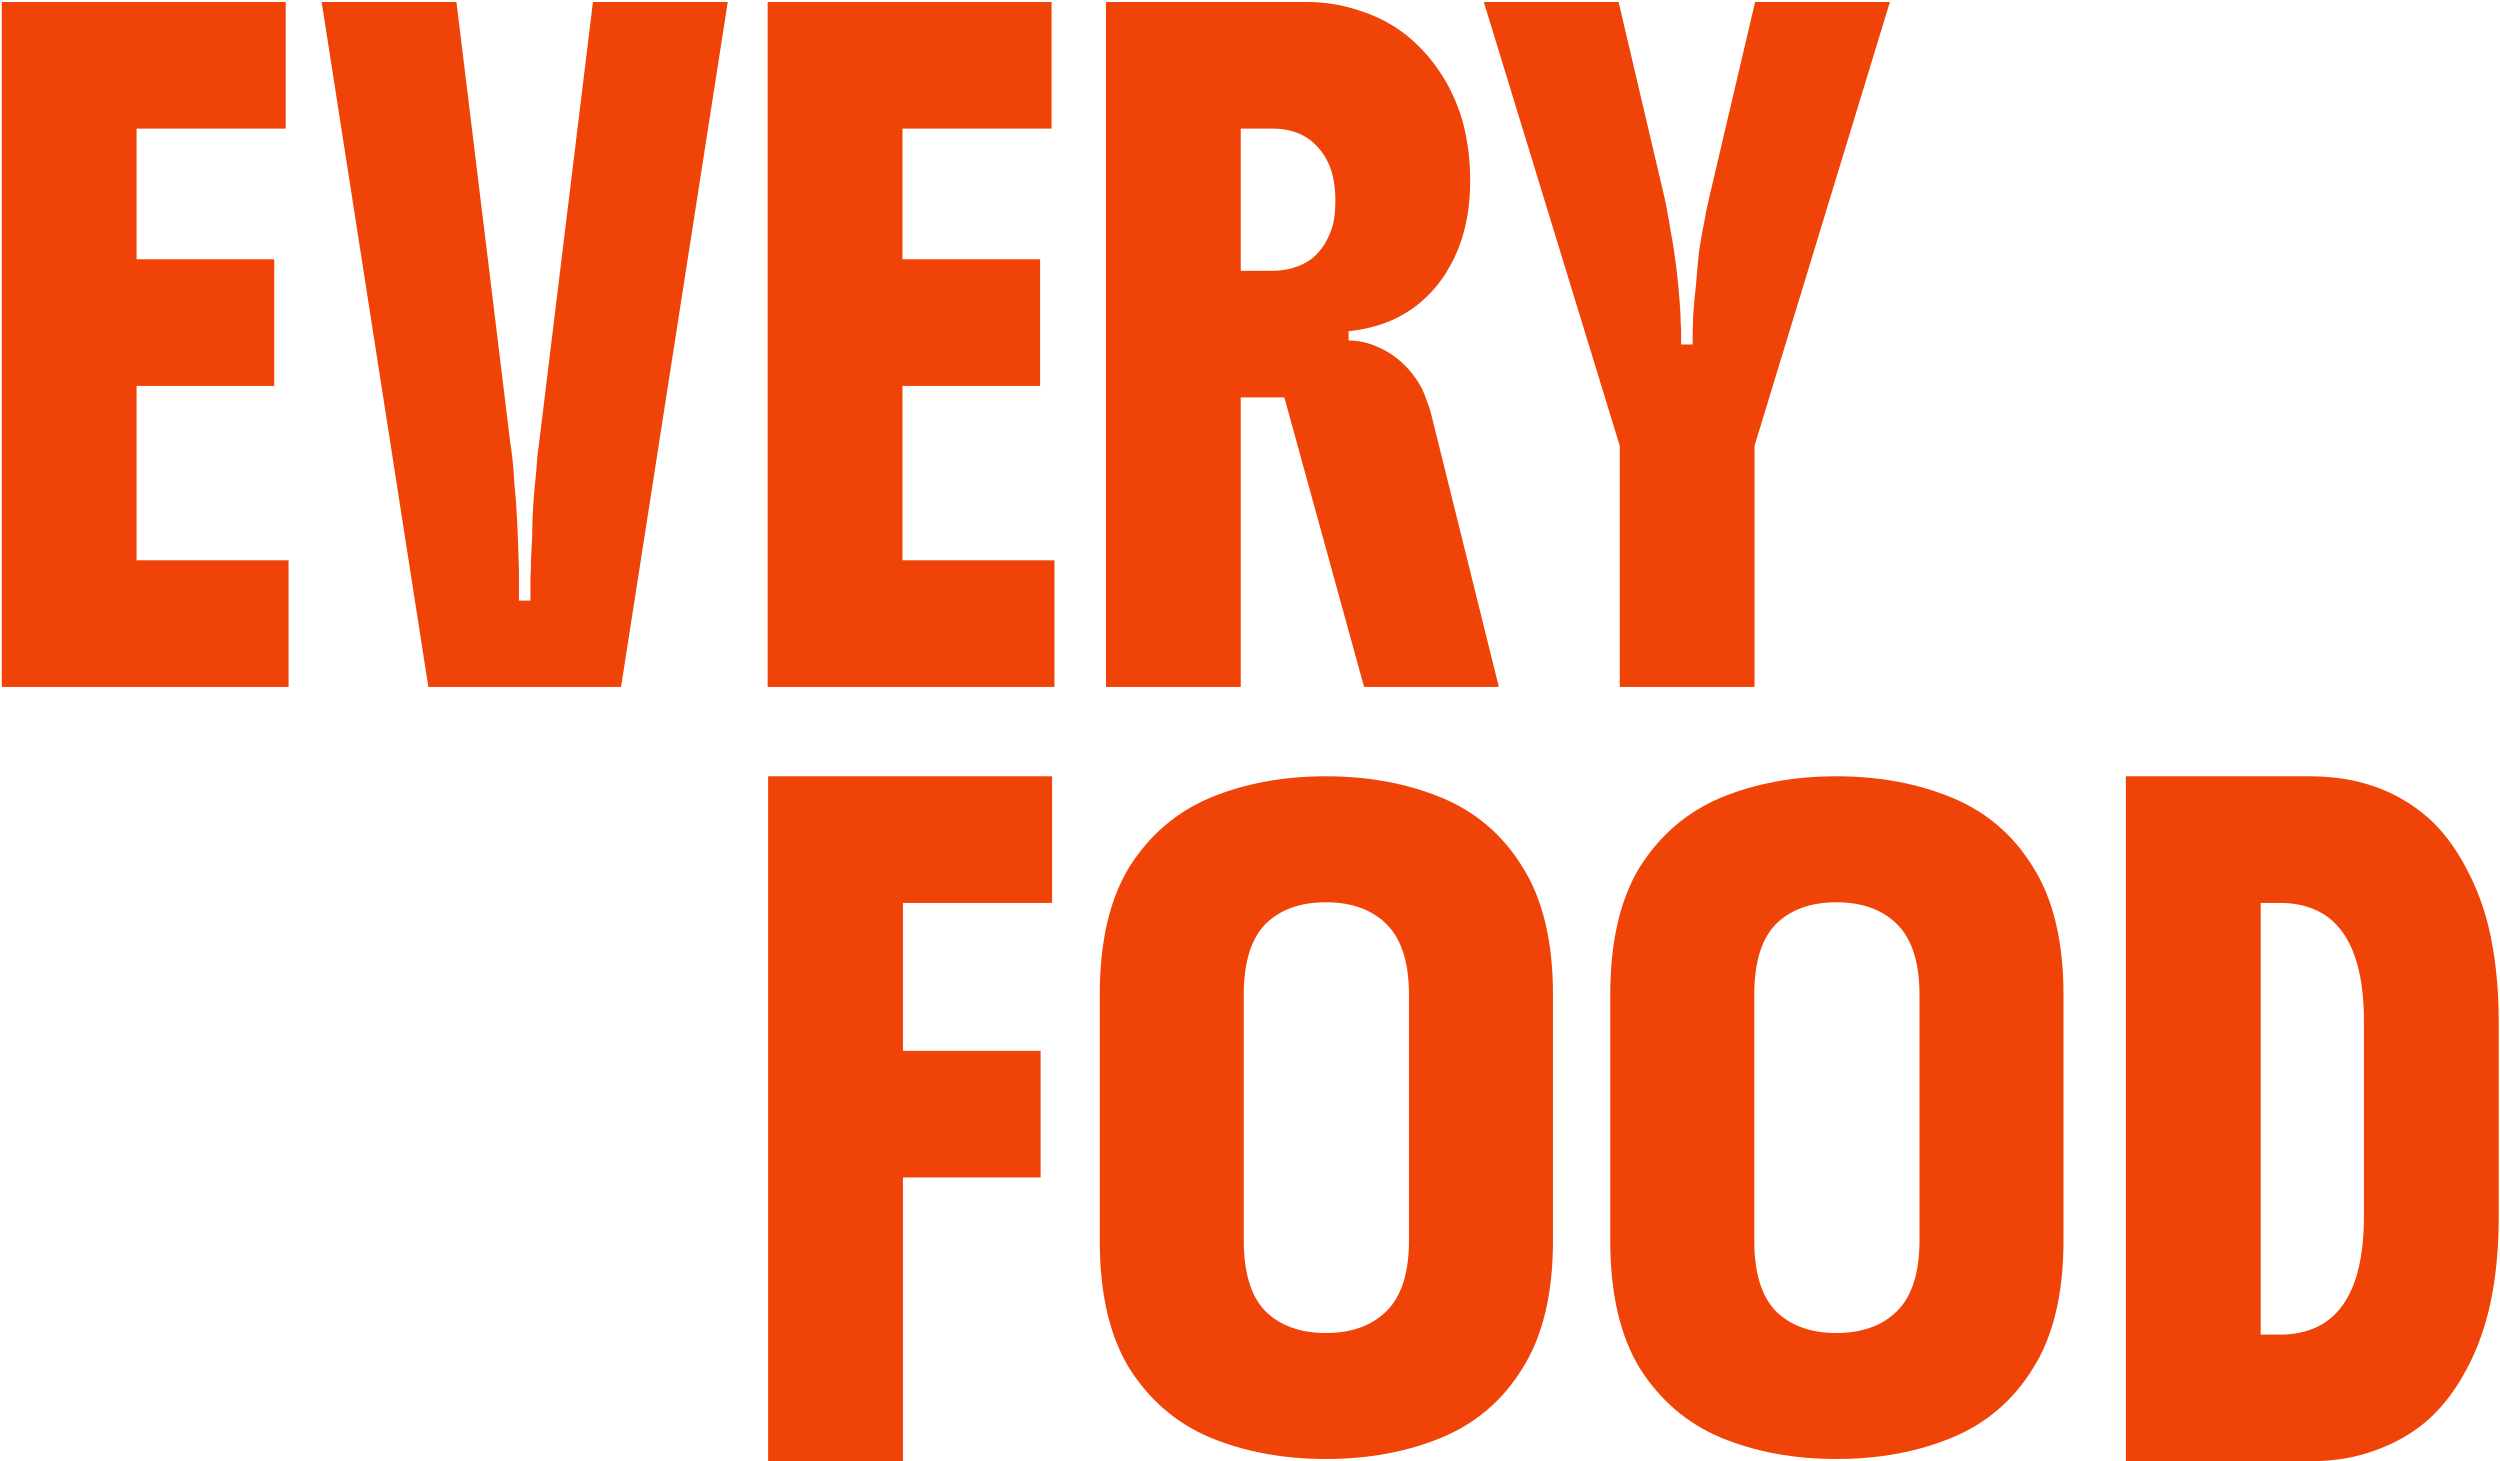
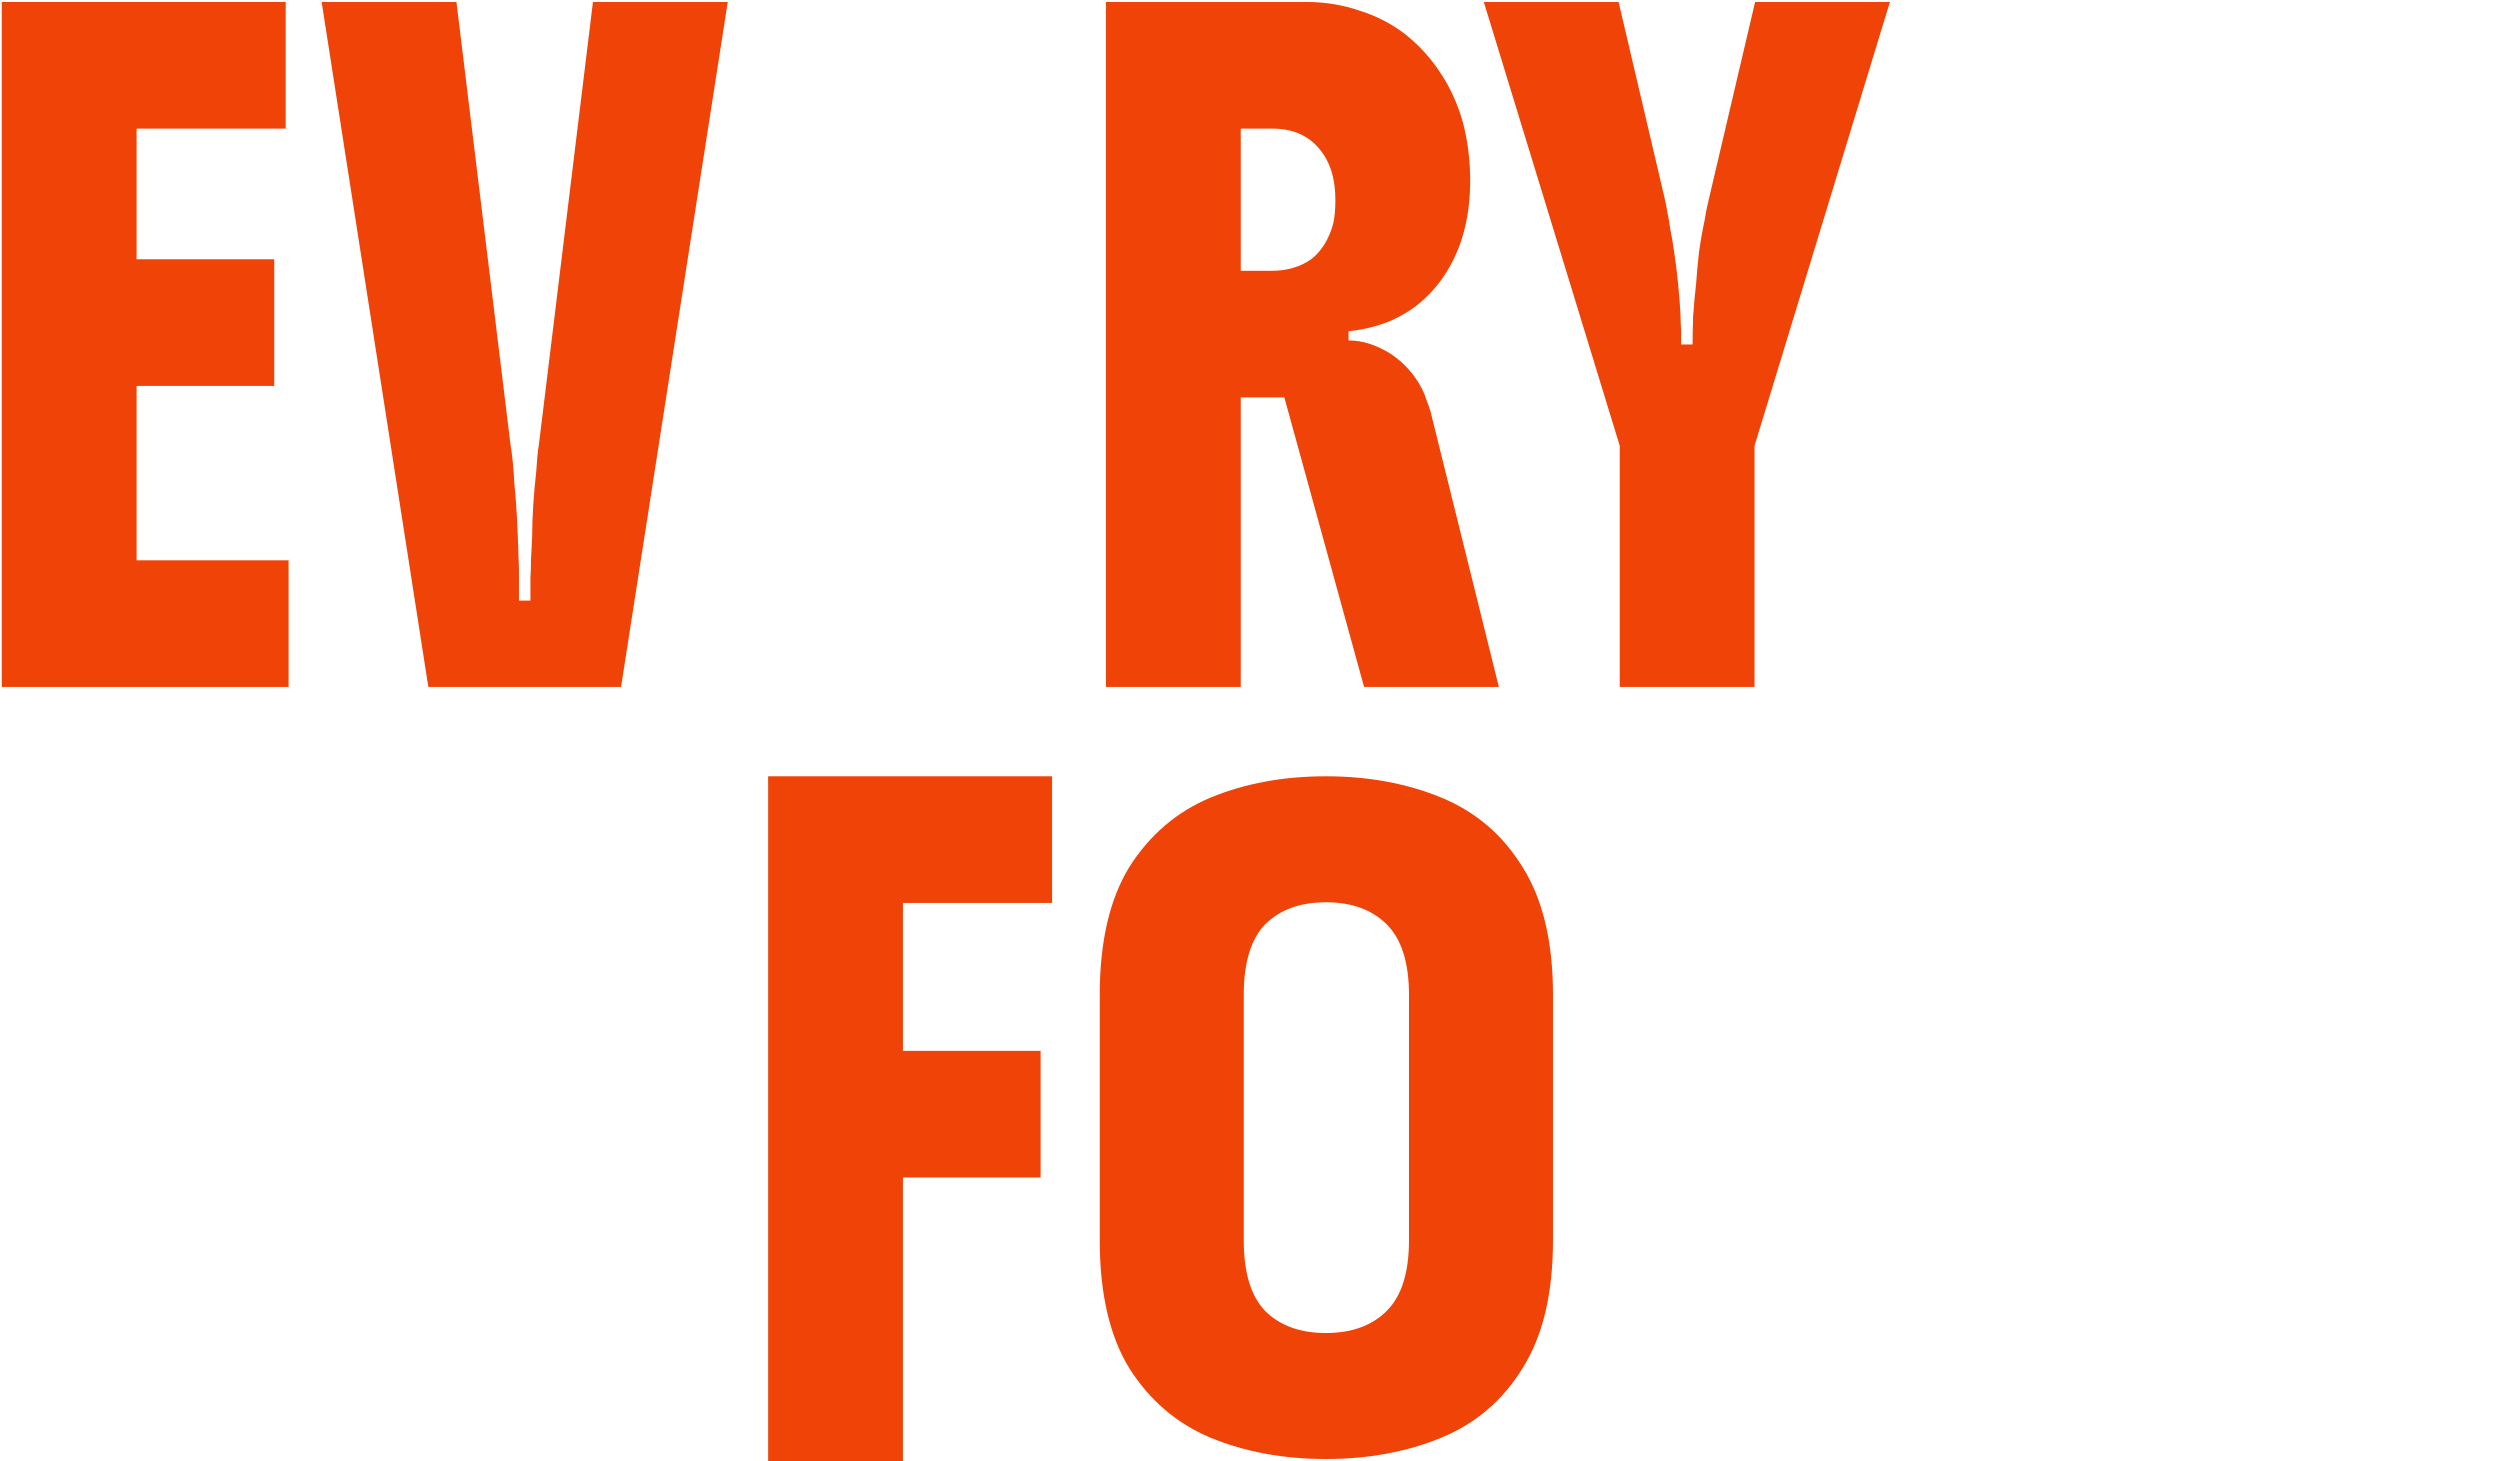
<svg xmlns="http://www.w3.org/2000/svg" width="787" height="460" viewBox="0 0 787 460" fill="none">
  <path d="M90.844 216.25H0.562V0.625H89.941V40.488H42.995V81.62H86.33V121.484H42.995V176.387H90.844V216.25Z" fill="#F04308" />
  <path d="M143.688 0.625L160.661 139.604C160.901 140.932 161.142 142.744 161.383 145.04C161.624 147.335 161.804 149.75 161.925 152.287C162.166 154.703 162.346 156.817 162.467 158.629C162.707 162.012 162.887 165.455 163.008 168.957C163.129 172.46 163.249 175.903 163.37 179.286C163.37 180.977 163.37 182.608 163.37 184.178V189.071H166.98C166.98 186.292 166.98 183.936 166.98 182.004C167.101 180.071 167.161 178.138 167.161 176.205C167.281 174.273 167.402 171.856 167.522 168.957C167.522 165.816 167.643 162.434 167.883 158.811C168.124 155.186 168.425 151.804 168.786 148.663C168.906 147.093 169.027 145.523 169.148 143.952C169.268 142.502 169.448 141.053 169.689 139.604L186.662 0.625H229.094L195.509 216.25H134.84L101.256 0.625H143.688Z" fill="#F04308" />
-   <path d="M331.938 216.25H241.656V0.625H331.035V40.488H284.089V81.62H327.423V121.484H284.089V176.387H331.938V216.25Z" fill="#F04308" />
  <path d="M462.812 56.796C462.812 67.547 460.586 76.728 456.132 84.338C454.086 87.962 451.558 91.163 448.548 93.941C445.659 96.72 442.048 99.076 437.714 101.009C433.621 102.7 429.228 103.787 424.533 104.27V107.169C428.867 107.169 433.261 108.559 437.714 111.337C441.927 114.115 445.238 117.799 447.645 122.389C448.247 123.597 448.729 124.806 449.09 126.014C449.572 127.222 449.993 128.429 450.354 129.637L471.841 216.25H429.409L404.311 125.108H390.588V216.25H348.155V0.625H411.352C417.13 0.625 422.668 1.531 427.964 3.343C433.381 5.034 438.256 7.571 442.59 10.953C446.923 14.456 450.534 18.443 453.423 22.912C456.433 27.382 458.781 32.516 460.466 38.314C462.03 44.233 462.812 50.394 462.812 56.796ZM390.588 85.245H400.518C402.806 85.245 404.972 84.942 407.019 84.338C409.186 83.734 411.172 82.768 412.977 81.439C416.107 78.902 418.334 75.278 419.658 70.567C420.139 68.514 420.381 65.977 420.381 62.957C420.381 56.071 418.635 50.636 415.144 46.649C411.653 42.542 406.778 40.488 400.518 40.488H390.588V85.245Z" fill="#F04308" />
  <path d="M509.533 0.625L523.437 59.877C524.159 62.776 524.64 65.071 524.881 66.762C525.242 68.453 525.543 70.205 525.784 72.017C526.145 73.708 526.567 76.184 527.048 79.446C527.529 82.587 527.951 86.029 528.312 89.774C528.673 93.519 528.913 96.72 529.034 99.378C529.034 100.827 529.094 102.337 529.214 103.908C529.214 105.478 529.214 106.988 529.214 108.438H532.826C532.826 105.78 532.886 102.76 533.006 99.378C533.247 95.875 533.548 92.613 533.909 89.593C534.15 86.332 534.451 83.009 534.812 79.627C535.293 76.124 535.895 72.681 536.618 69.299C536.859 67.728 537.16 66.158 537.52 64.588C537.882 63.017 538.243 61.447 538.604 59.877L552.507 0.625H594.94L552.327 140.328V216.25H509.894V140.328L467.101 0.625H509.533Z" fill="#F04308" />
  <path d="M241.812 244.375H331.191V284.238H284.245V330.806H327.58V370.67H284.245V460H241.812V244.375Z" fill="#F04308" />
  <path d="M417.398 459.295C404.031 459.295 391.922 457.06 381.073 452.588C370.418 448.116 361.894 440.826 355.501 430.717C349.302 420.608 346.202 407.193 346.202 390.474V313.196C346.202 296.477 349.302 283.063 355.501 272.953C361.894 262.844 370.418 255.554 381.073 251.082C391.922 246.611 404.031 244.375 417.398 244.375C430.765 244.375 442.873 246.611 453.721 251.082C464.569 255.554 473.092 262.844 479.296 272.953C485.686 283.063 488.881 296.477 488.881 313.196V390.474C488.881 407.193 485.686 420.608 479.296 430.717C473.092 440.826 464.569 448.116 453.721 452.588C442.873 457.06 430.765 459.295 417.398 459.295ZM417.398 419.635C425.534 419.635 431.927 417.302 436.577 412.637C441.226 407.971 443.549 400.584 443.549 390.474V313.196C443.549 303.087 441.226 295.699 436.577 291.033C431.927 286.368 425.534 284.035 417.398 284.035C409.261 284.035 402.868 286.368 398.219 291.033C393.763 295.699 391.535 303.087 391.535 313.196V390.474C391.535 400.584 393.763 407.971 398.219 412.637C402.868 417.302 409.261 419.635 417.398 419.635Z" fill="#F04308" />
-   <path d="M578.102 459.295C564.735 459.295 552.632 457.06 541.784 452.588C531.129 448.116 522.598 440.826 516.208 430.717C510.012 420.608 506.905 407.193 506.905 390.474V313.196C506.905 296.477 510.012 283.063 516.208 272.953C522.598 262.844 531.129 255.554 541.784 251.082C552.632 246.611 564.735 244.375 578.102 244.375C591.469 244.375 603.581 246.611 614.429 251.082C625.277 255.554 633.8 262.844 640.004 272.953C646.394 283.063 649.589 296.477 649.589 313.196V390.474C649.589 407.193 646.394 420.608 640.004 430.717C633.8 440.826 625.277 448.116 614.429 452.588C603.581 457.06 591.469 459.295 578.102 459.295ZM578.102 419.635C586.238 419.635 592.636 417.302 597.28 412.637C601.931 407.971 604.257 400.584 604.257 390.474V313.196C604.257 303.087 601.931 295.699 597.28 291.033C592.636 286.368 586.238 284.035 578.102 284.035C569.966 284.035 563.576 286.368 558.925 291.033C554.467 295.699 552.245 303.087 552.245 313.196V390.474C552.245 400.584 554.467 407.971 558.925 412.637C563.576 417.302 569.966 419.635 578.102 419.635Z" fill="#F04308" />
-   <path d="M669.229 244.375H727.188C741.996 244.375 754.397 248.724 764.384 257.421C769.084 261.649 773.116 267.025 776.488 273.548C779.972 280.071 782.499 287.138 784.068 294.748C785.75 302.962 786.595 311.901 786.595 321.565V382.809C786.595 392.836 785.75 401.835 784.068 409.809C782.378 417.781 779.852 424.847 776.488 431.009C773.116 437.411 769.084 442.726 764.384 446.953C759.692 451.061 754.156 454.262 747.774 456.557C741.634 458.852 734.777 460 727.188 460H669.229V244.375ZM711.664 420.137H717.62C735.316 420.137 744.161 407.694 744.161 382.809V321.565C744.161 296.681 735.316 284.238 717.62 284.238H711.664V420.137Z" fill="#F04308" />
</svg>